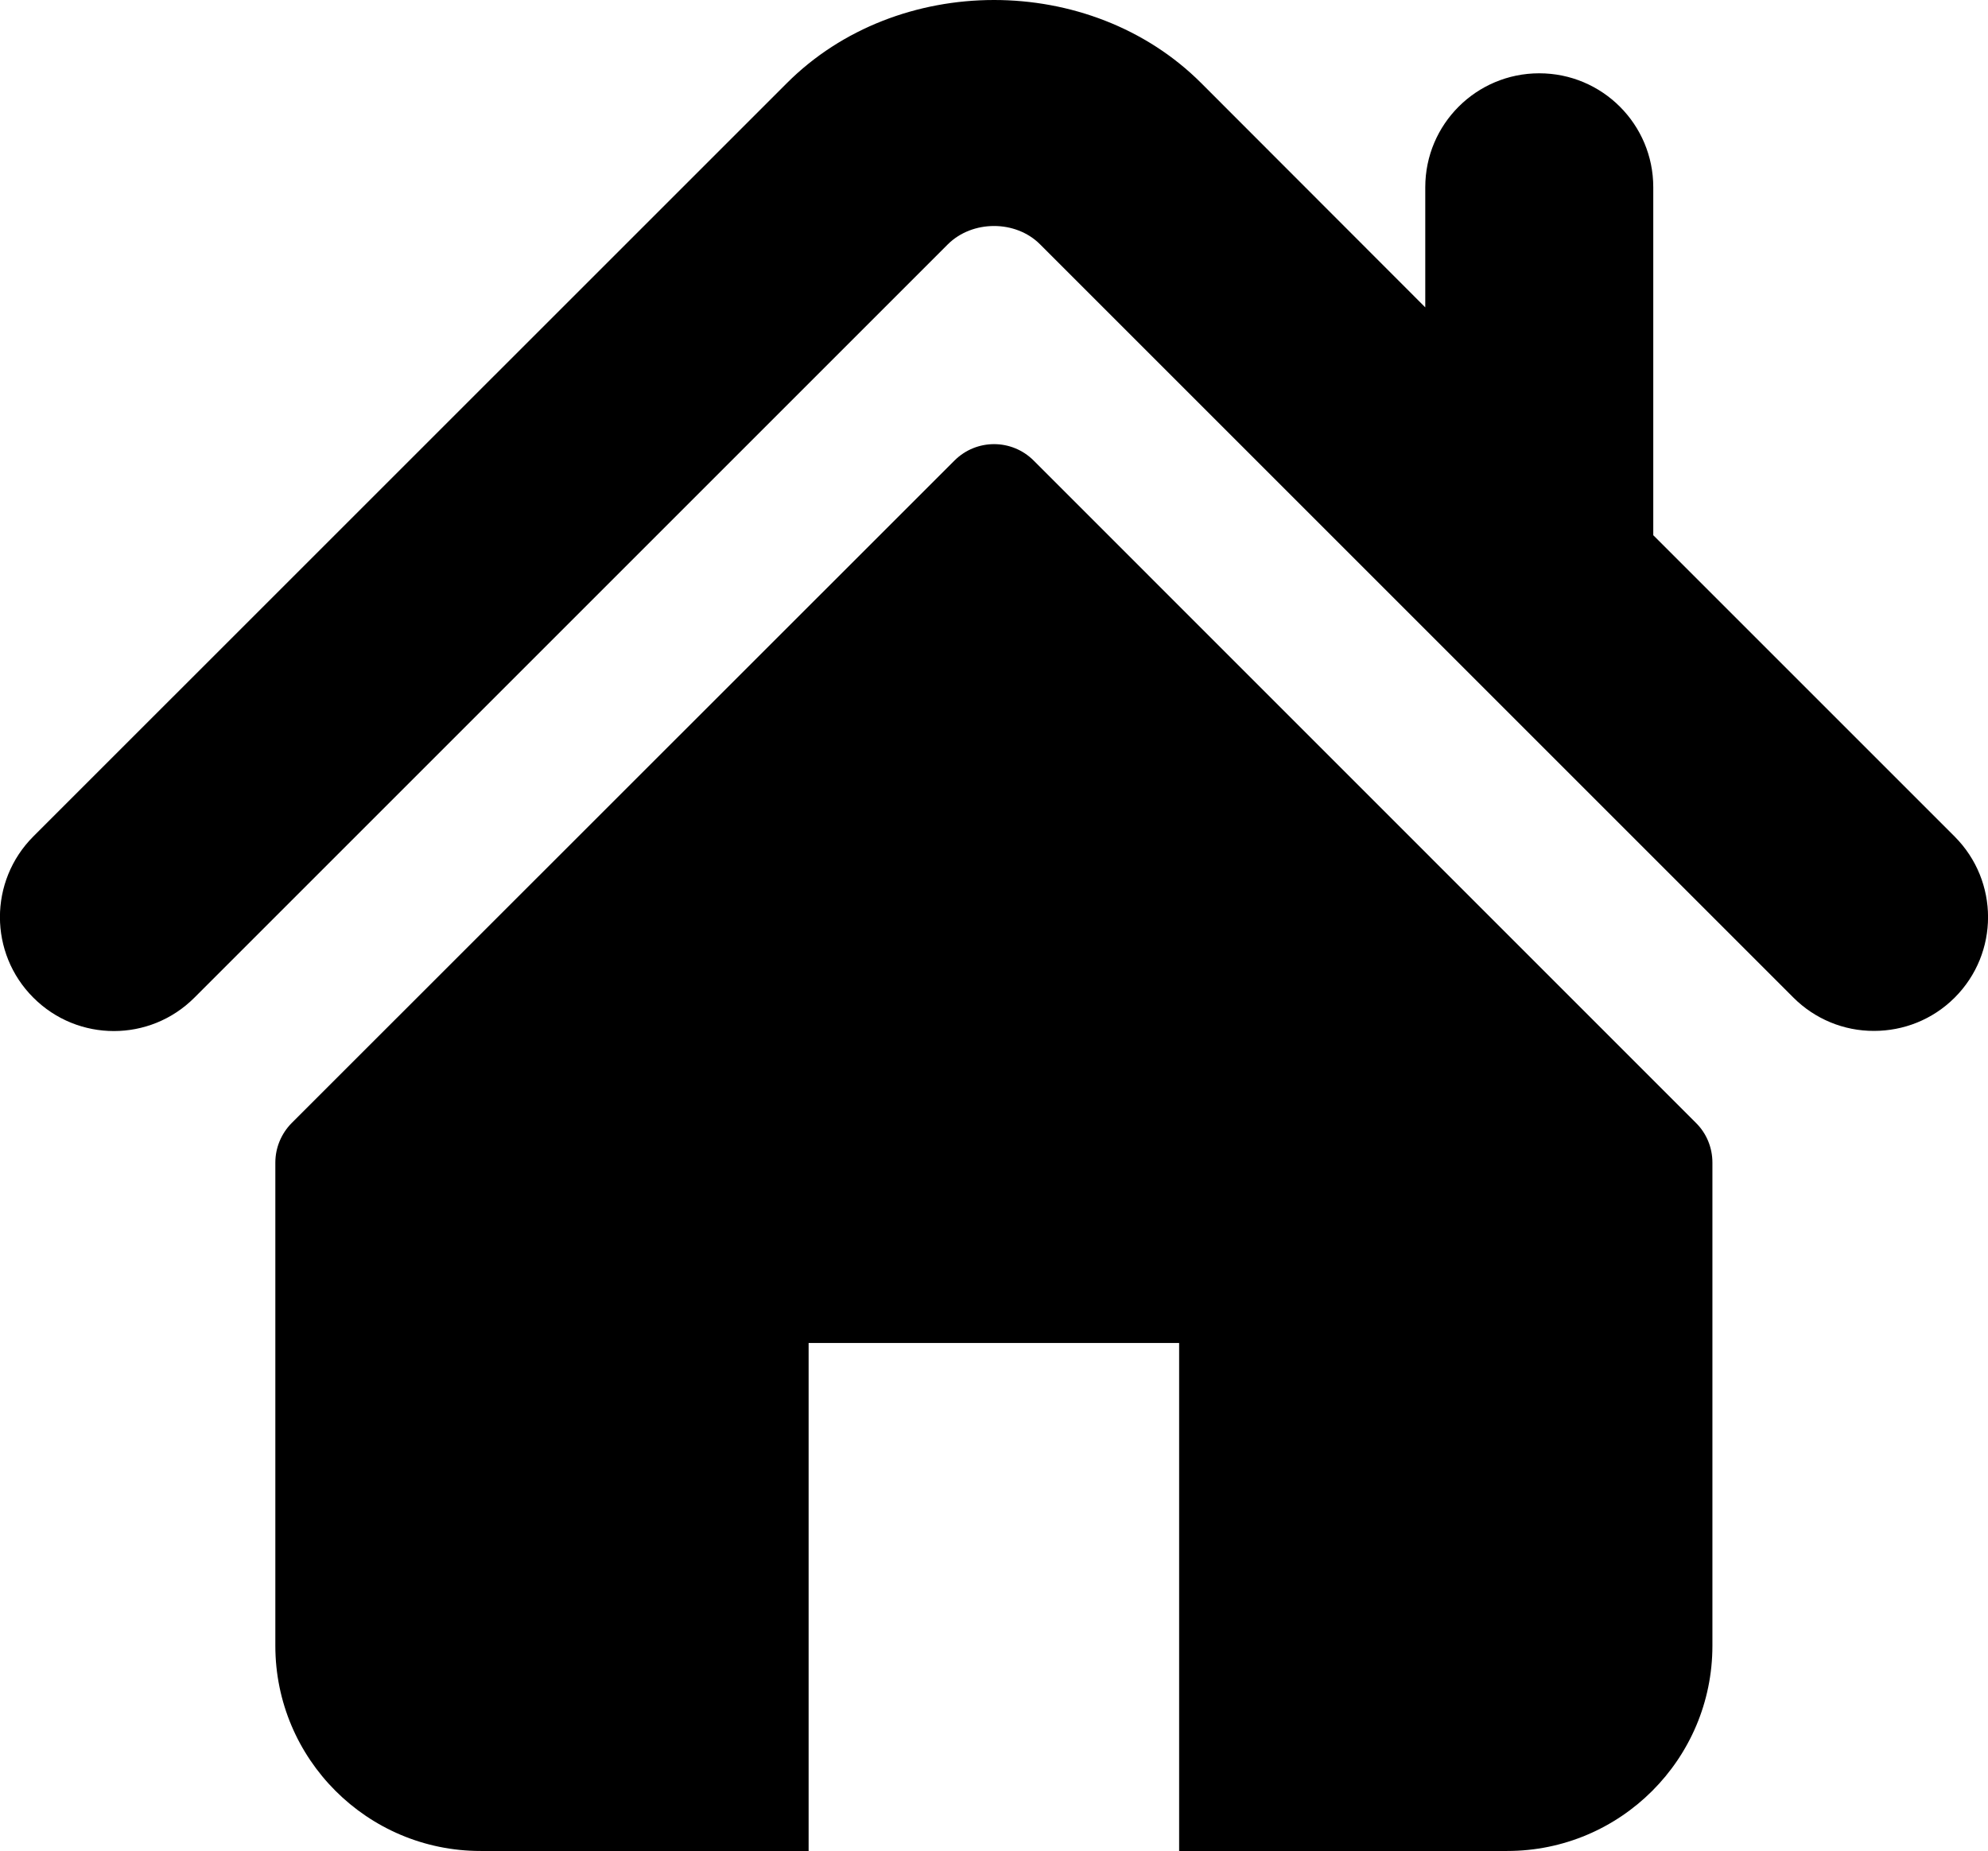
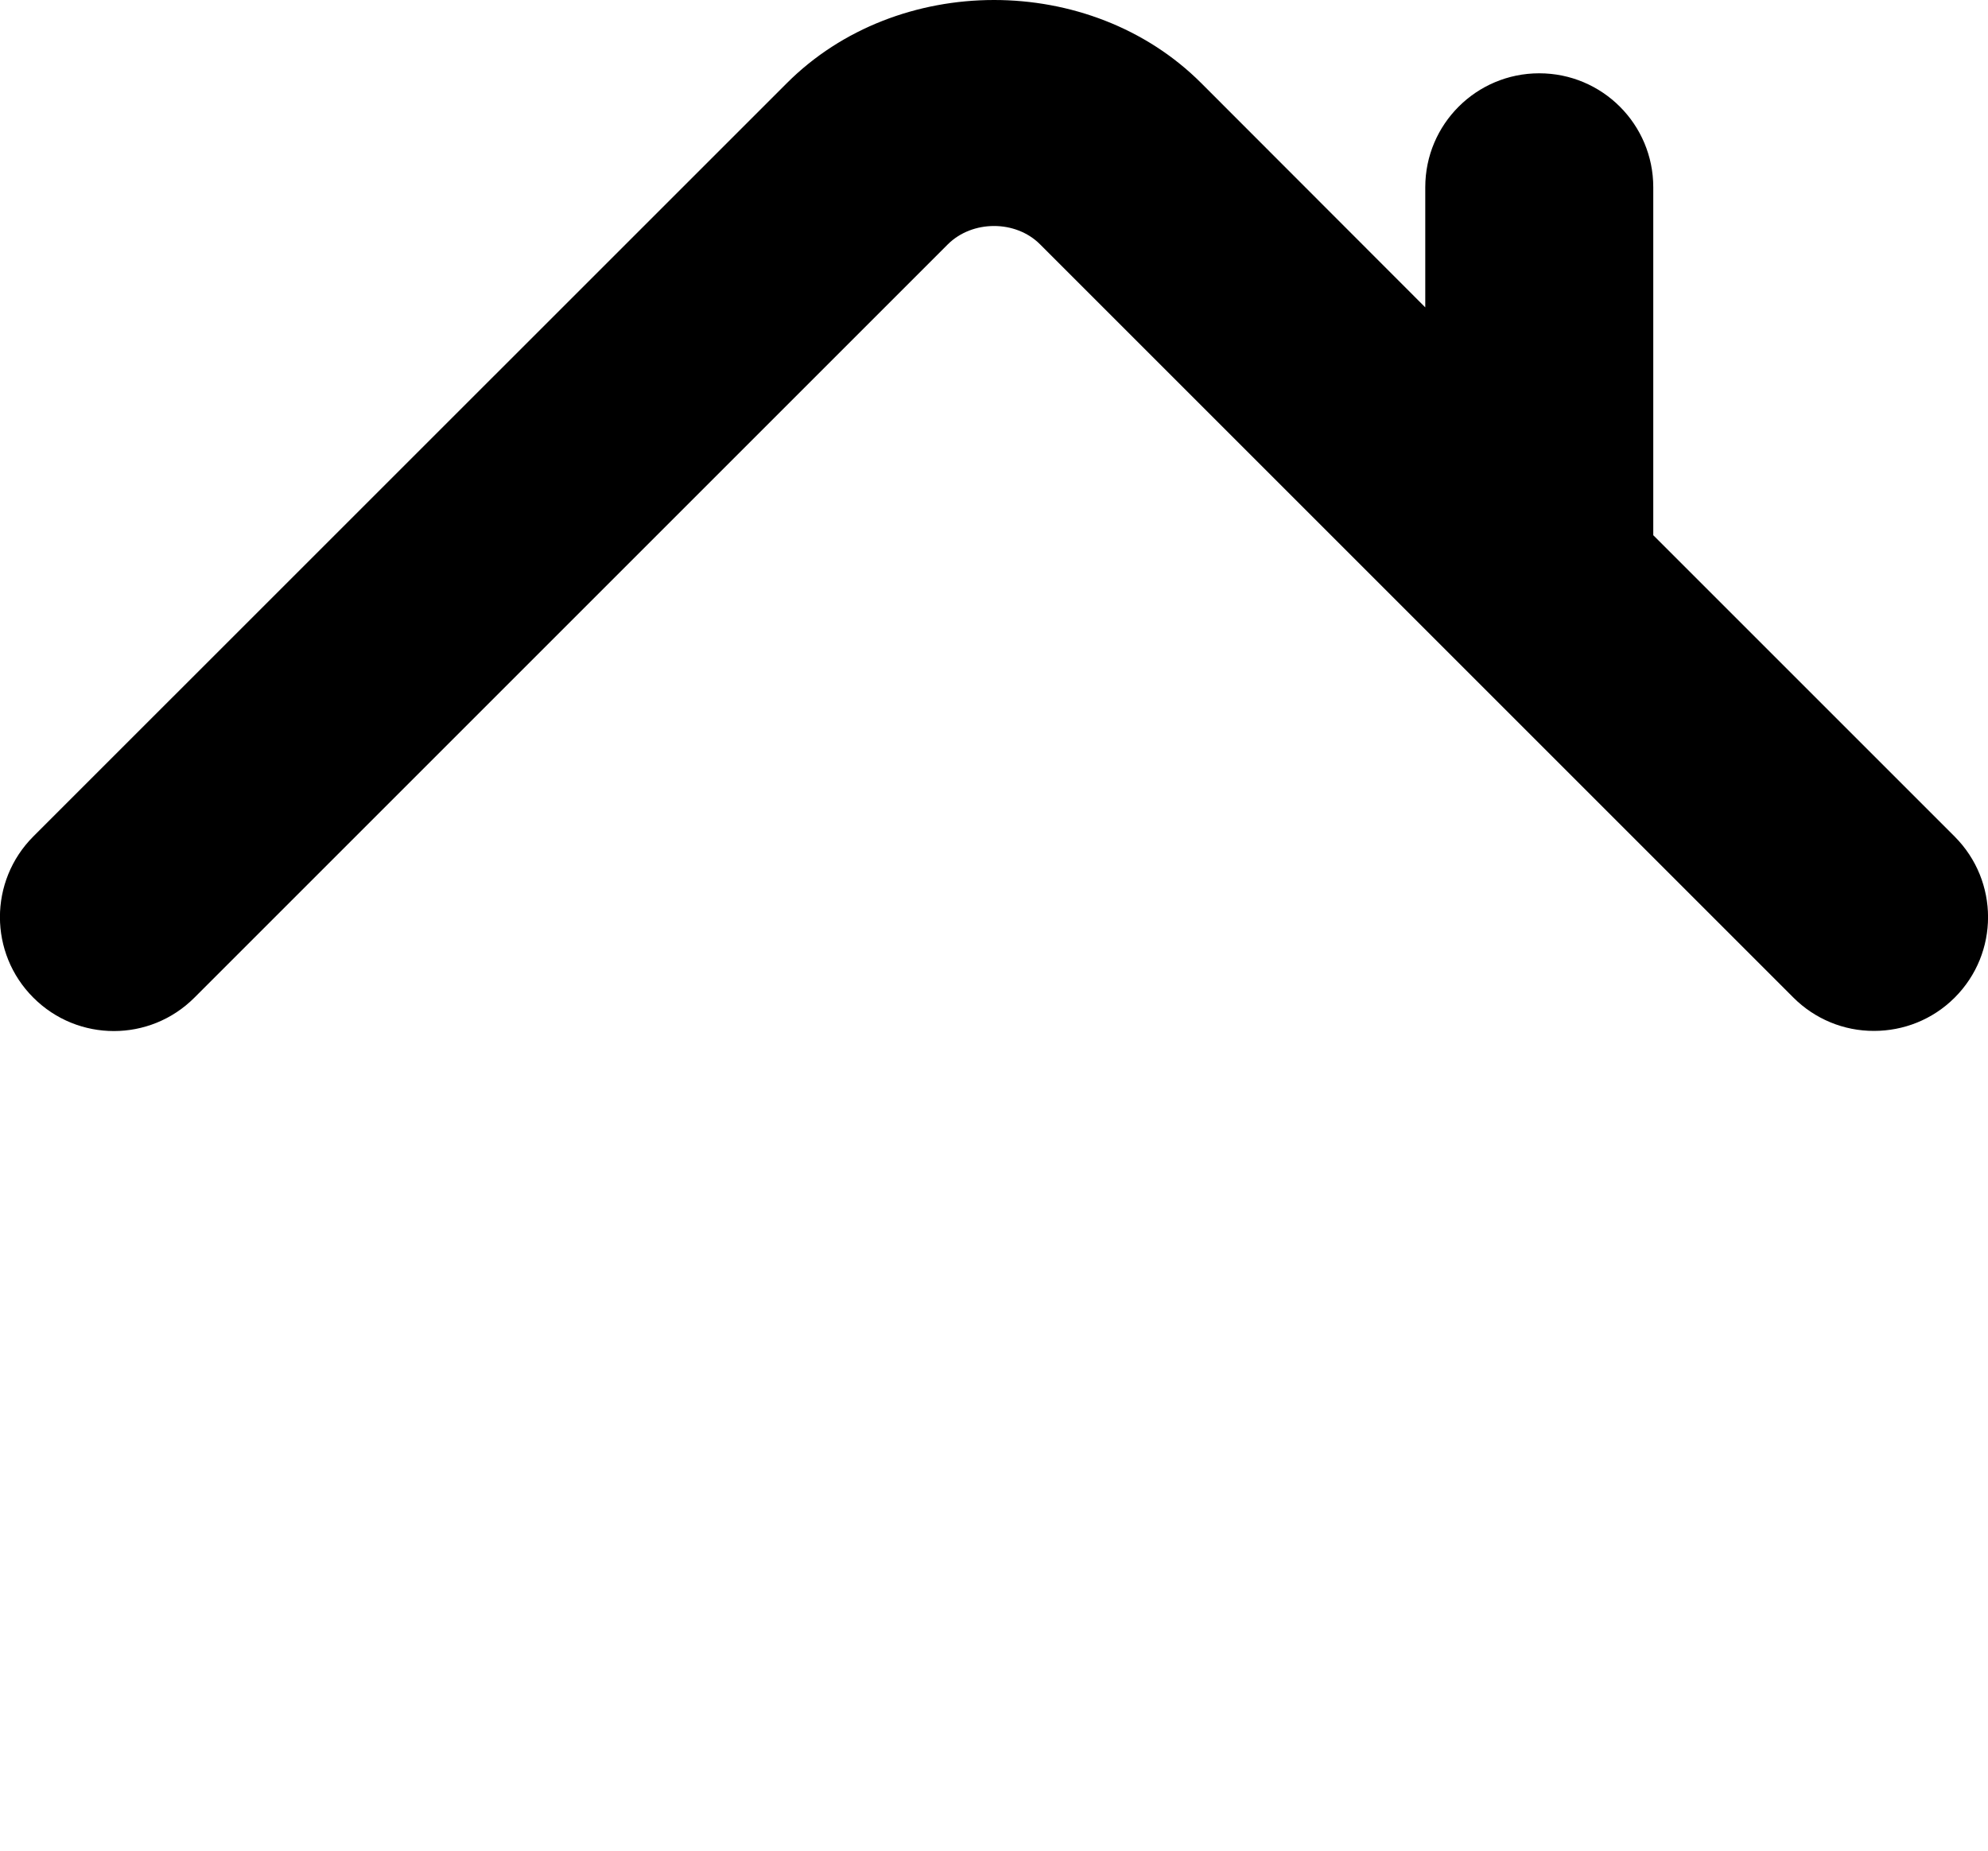
<svg xmlns="http://www.w3.org/2000/svg" version="1.1" id="Layer_1" x="0px" y="0px" width="16px" height="14.899px" viewBox="0 0 16 14.899" style="enable-background:new 0 0 16 14.899;" xml:space="preserve">
  <g>
    <path d="M15.731,6.733l-2.425-2.425V1.507c0-0.506-0.41-0.917-0.918-0.917c-0.506,0-0.917,0.41-0.917,0.917v0.967L9.667,0.668   C8.774-0.224,7.222-0.222,6.332,0.67L0.268,6.733c-0.358,0.359-0.358,0.939,0,1.297c0.358,0.359,0.939,0.359,1.297,0l6.063-6.063   C7.826,1.77,8.174,1.77,8.37,1.966l6.064,6.064c0.172,0.172,0.405,0.269,0.649,0.268c0.235,0,0.47-0.089,0.649-0.268   C16.09,7.672,16.09,7.092,15.731,6.733L15.731,6.733z" />
-     <path d="M8.319,3.707c-0.176-0.176-0.461-0.176-0.637,0L2.348,9.039C2.264,9.124,2.216,9.238,2.216,9.358v3.889   c0,0.912,0.74,1.652,1.652,1.652h2.64V10.81H9.49v4.089h2.64c0.912,0,1.652-0.74,1.652-1.652V9.358c0-0.12-0.047-0.235-0.132-0.319   L8.319,3.707z" />
  </g>
</svg>